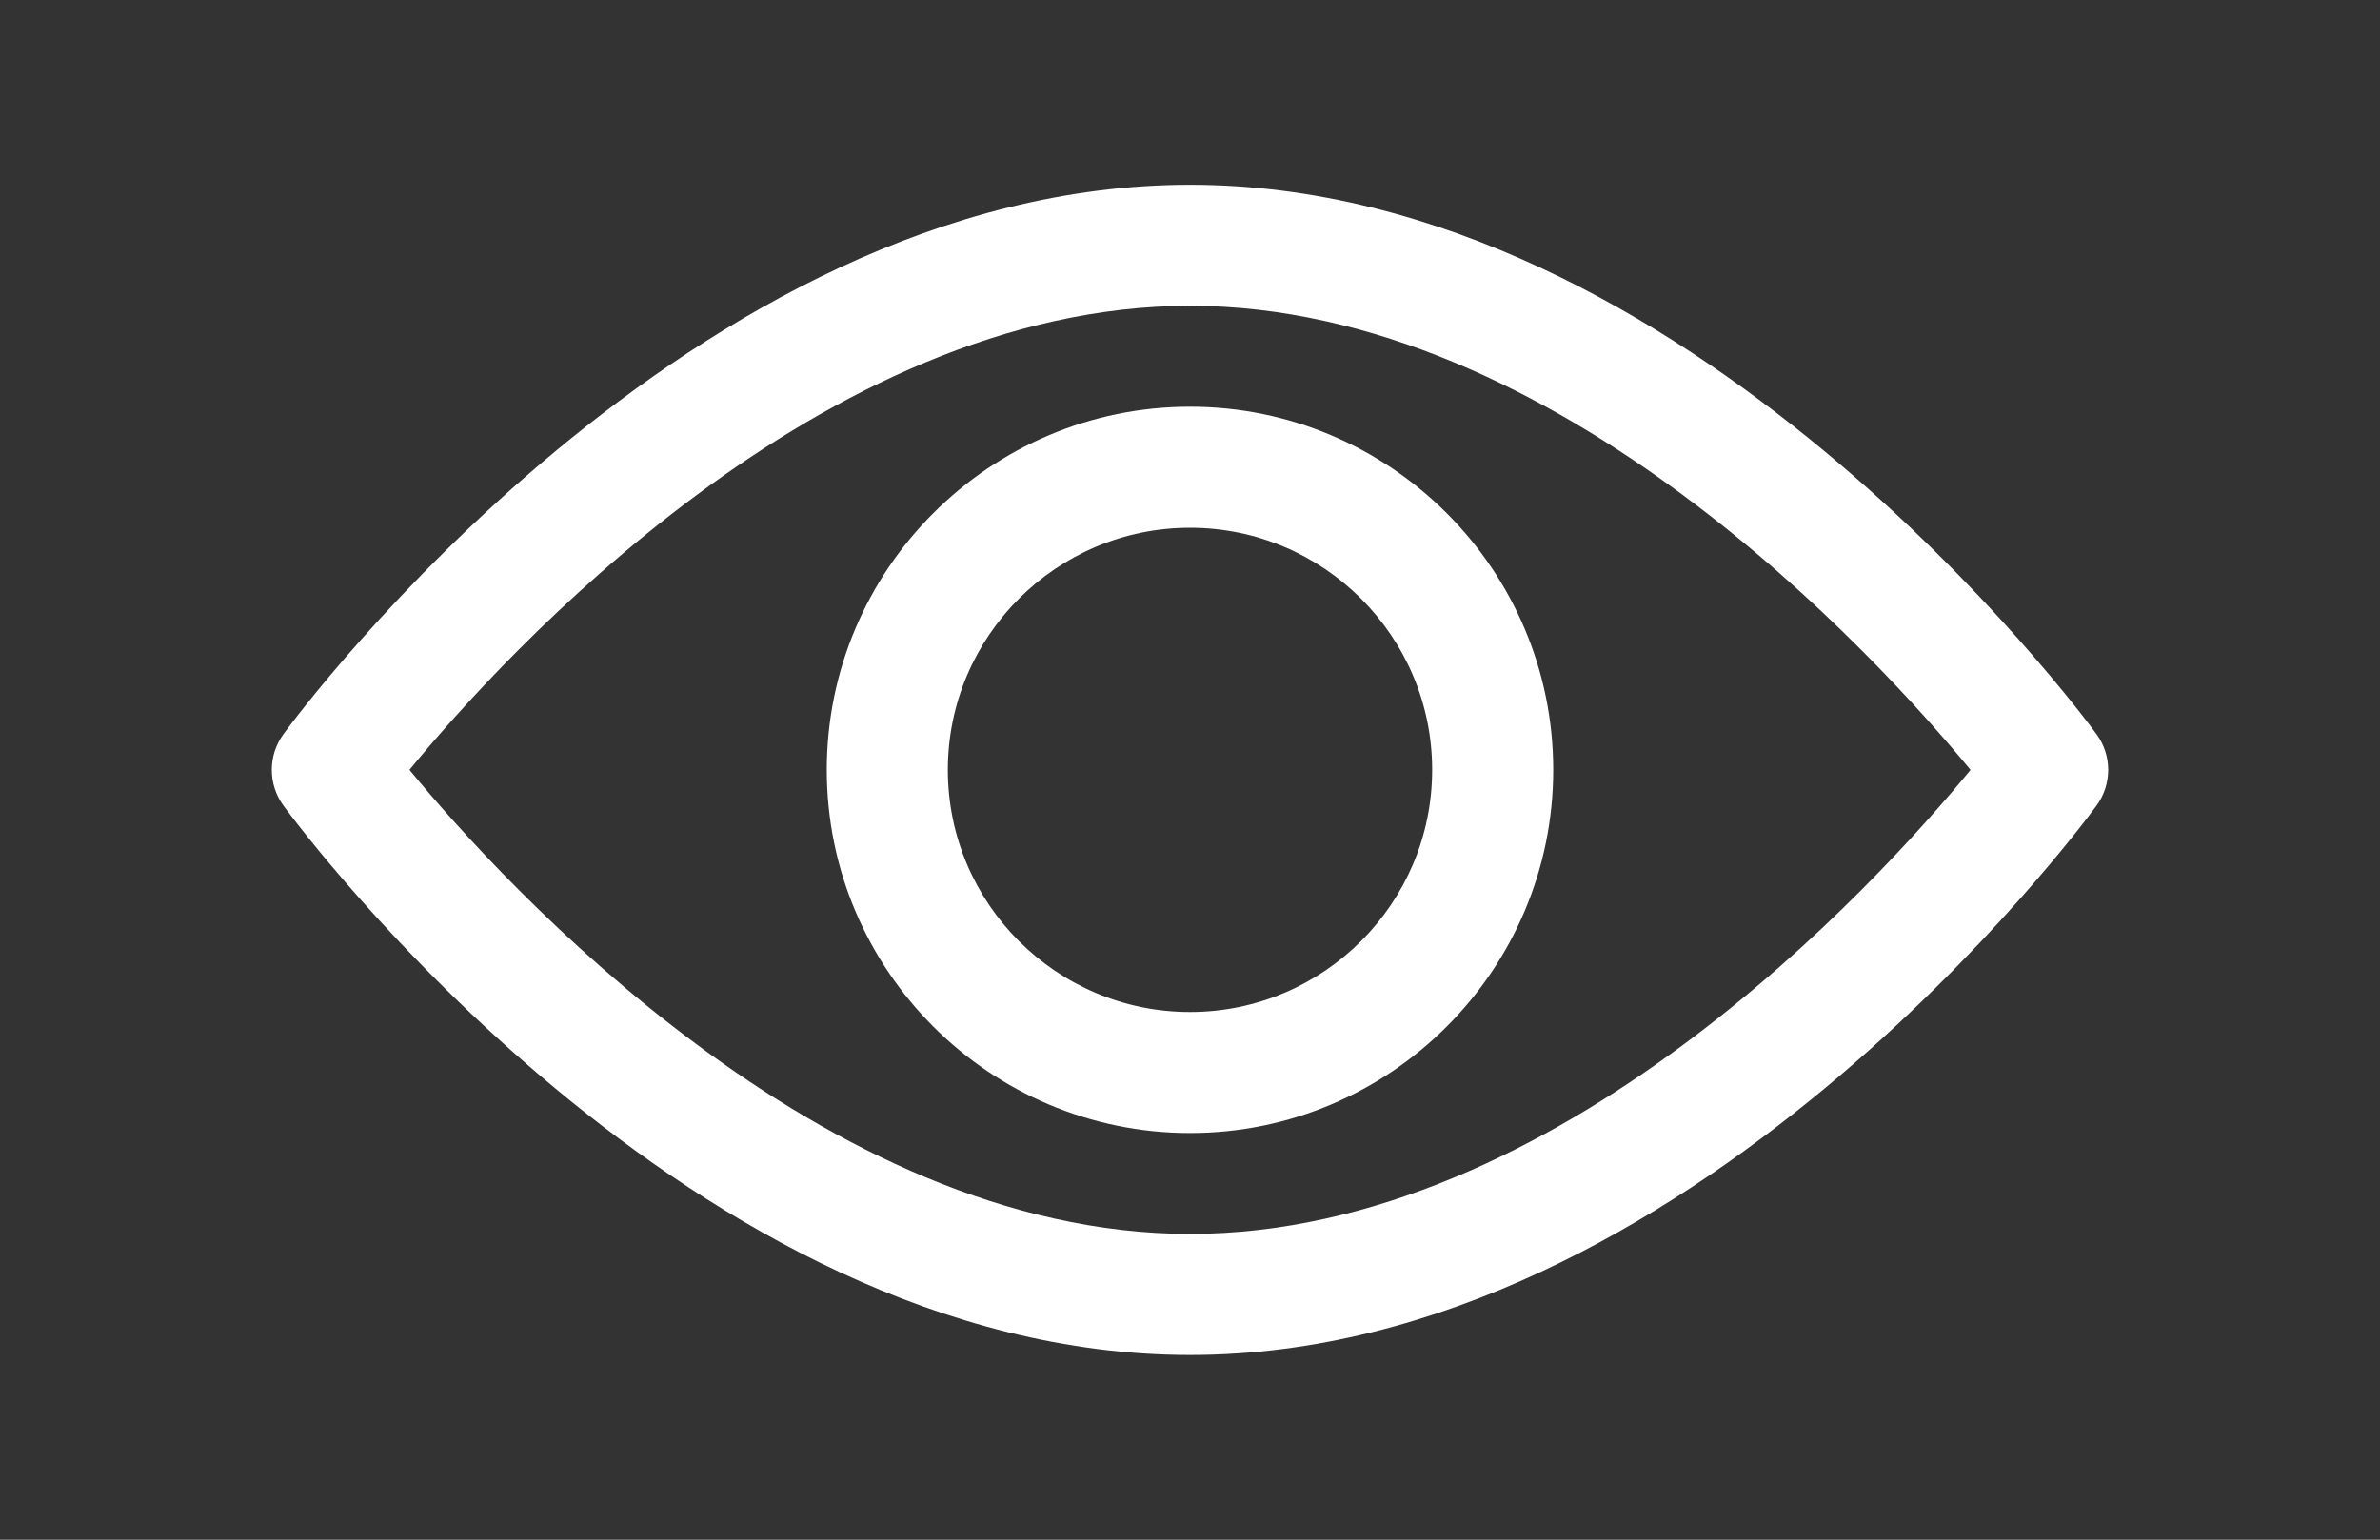
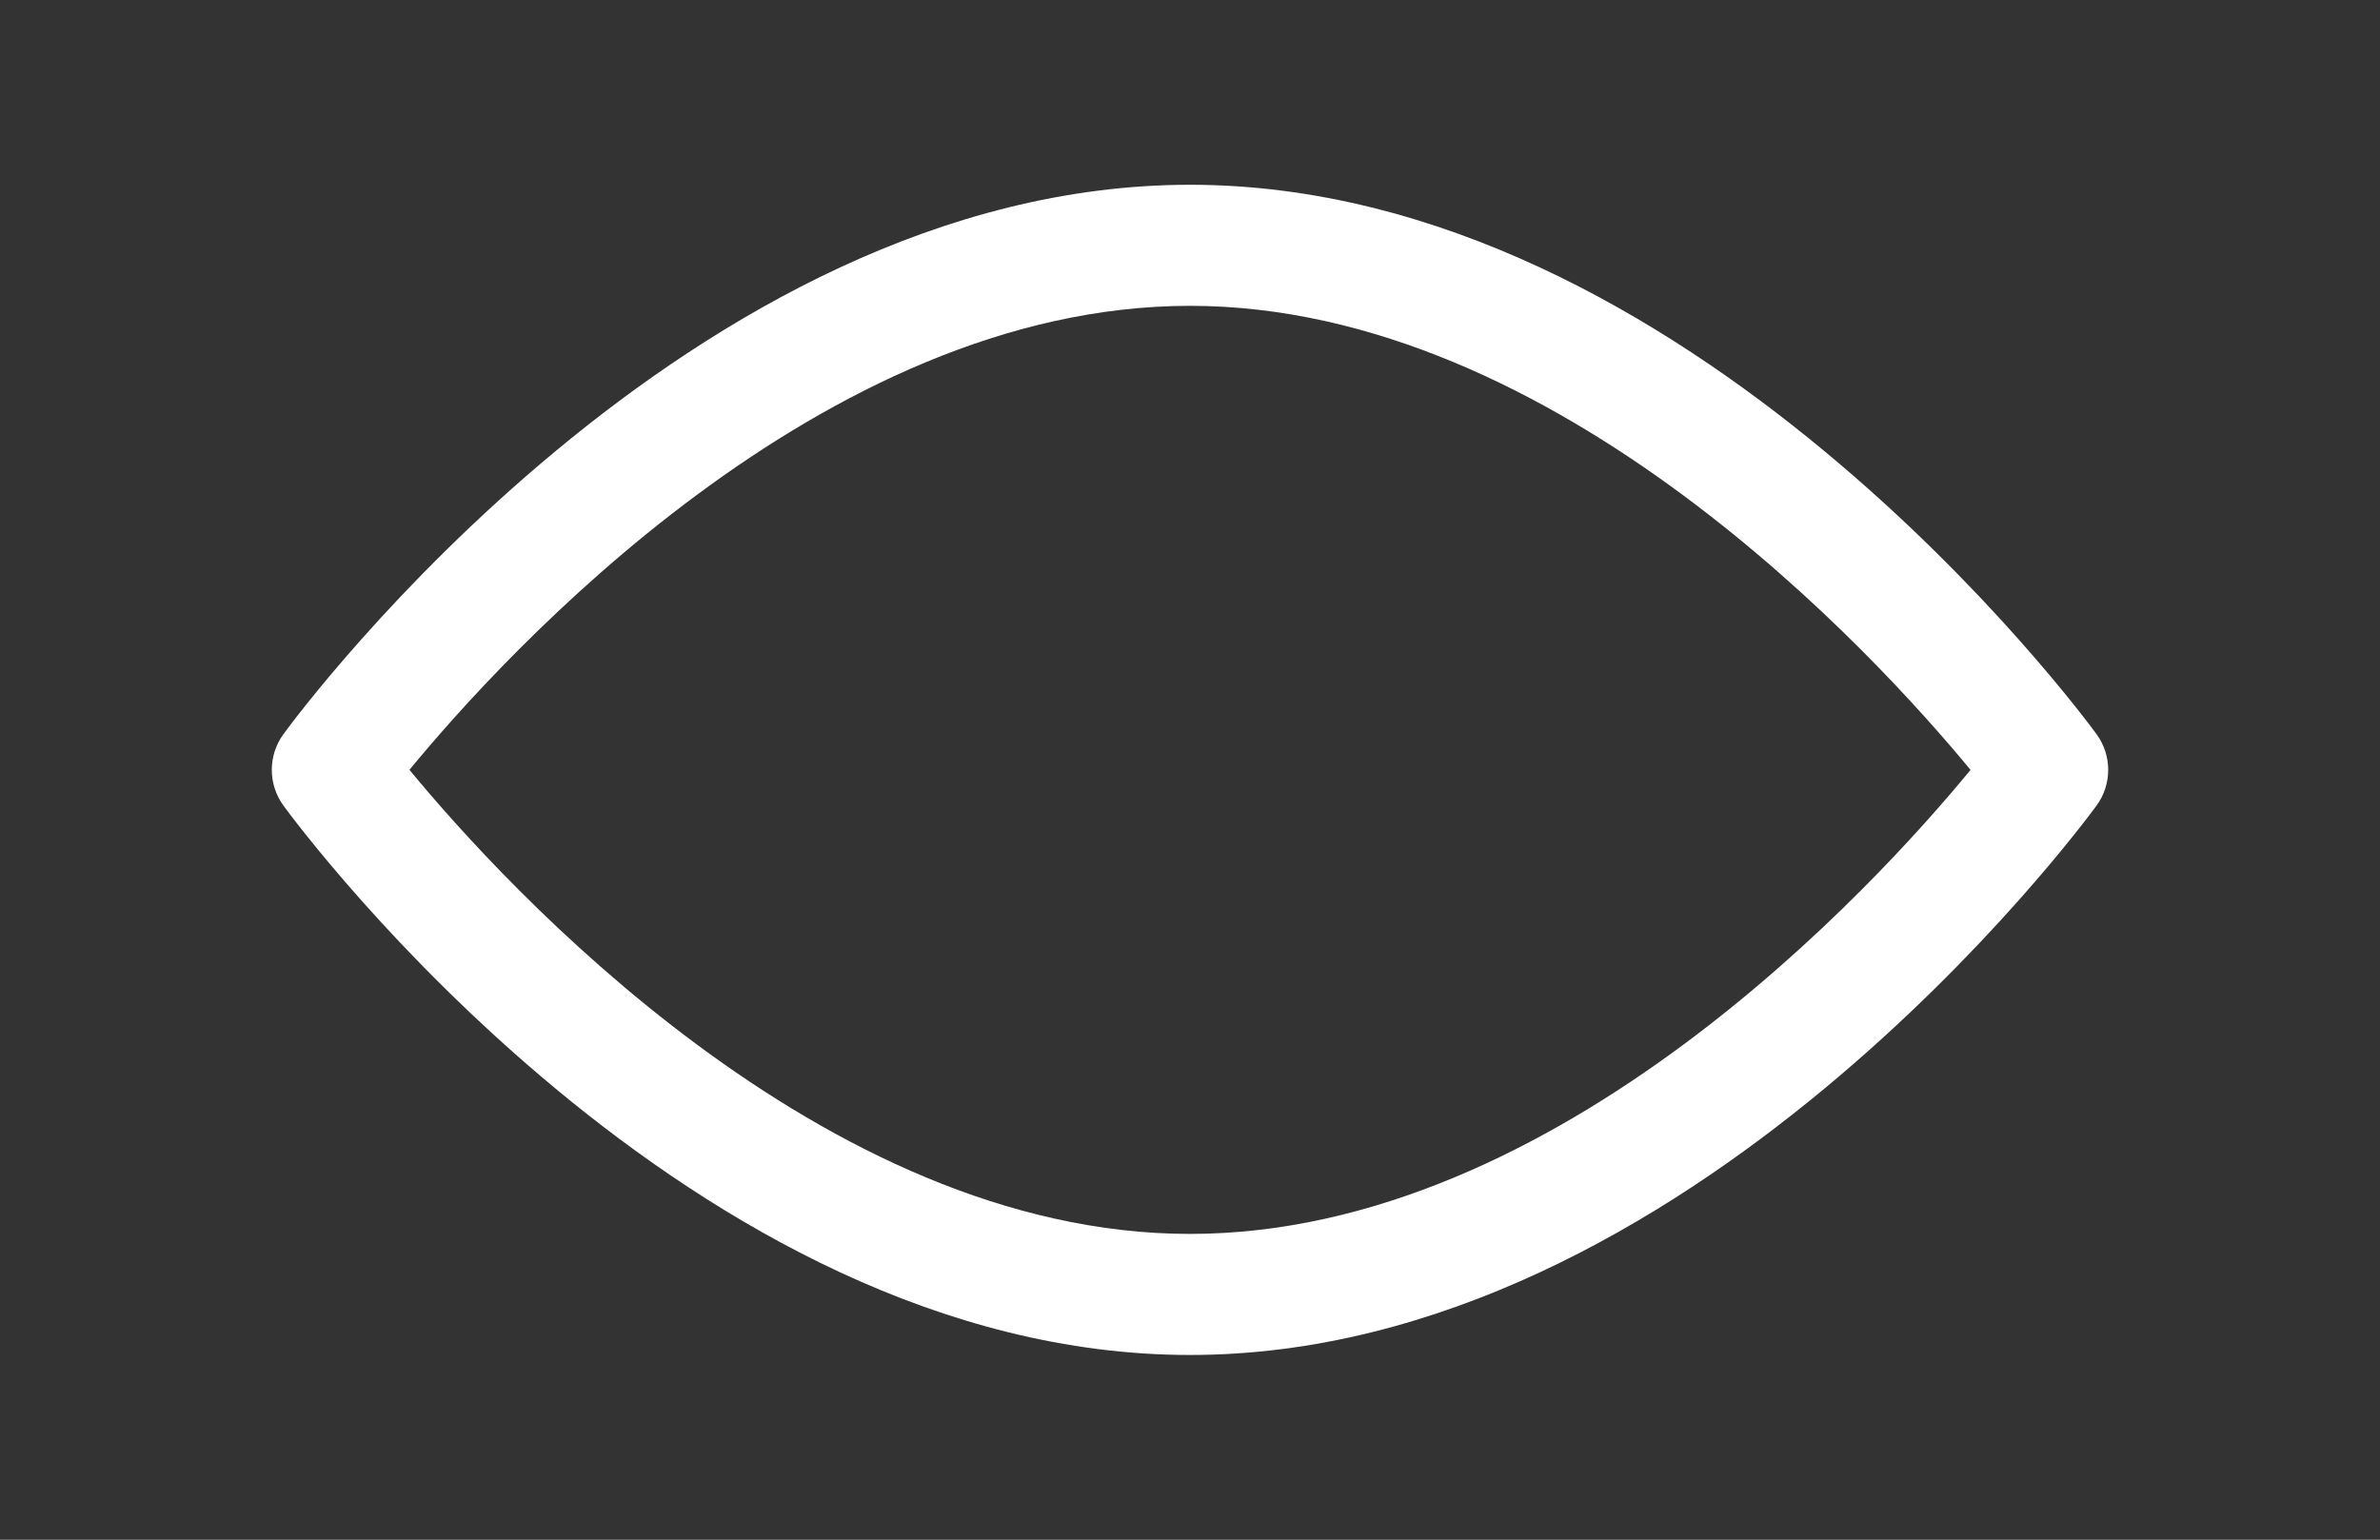
<svg xmlns="http://www.w3.org/2000/svg" version="1.1" x="0px" y="0px" width="240.94px" height="155.91px" viewBox="0 0 240.94 155.91" enable-background="new 0 0 240.94 155.91" xml:space="preserve">
  <rect x="0" y="0" width="240.94" height="155.91" fill="#333333" stroke="none" />
  <g id="Warstwa_2">
</g>
  <g id="Warstwa_2_kopia">
    <g>
      <g>
-         <path fill="#FFFFFF" d="M212.244,74.339c-1.66-2.271-41.234-55.63-91.774-55.63c-50.542,0-90.116,53.358-91.775,55.628     c-1.573,2.155-1.573,5.078,0,7.235c1.659,2.271,41.233,55.629,91.775,55.629c50.54,0,90.114-53.358,91.774-55.628     C213.818,79.418,213.818,76.492,212.244,74.339z M120.47,124.943c-37.229,0-69.474-35.414-79.019-46.992     c9.532-11.588,41.709-46.984,79.019-46.984c37.225,0,69.467,35.409,79.017,46.992C189.955,89.547,157.778,124.943,120.47,124.943     z" />
+         <path fill="#FFFFFF" d="M212.244,74.339c-1.66-2.271-41.234-55.63-91.774-55.63c-50.542,0-90.116,53.358-91.775,55.628     c-1.573,2.155-1.573,5.078,0,7.235c1.659,2.271,41.233,55.629,91.775,55.629c50.54,0,90.114-53.358,91.774-55.628     C213.818,79.418,213.818,76.492,212.244,74.339M120.47,124.943c-37.229,0-69.474-35.414-79.019-46.992     c9.532-11.588,41.709-46.984,79.019-46.984c37.225,0,69.467,35.409,79.017,46.992C189.955,89.547,157.778,124.943,120.47,124.943     z" />
      </g>
    </g>
    <g>
      <g>
-         <path fill="#FFFFFF" d="M120.471,41.182c-20.276,0-36.773,16.497-36.773,36.773c0,20.278,16.497,36.773,36.773,36.773     c20.275,0,36.772-16.495,36.772-36.773C157.243,57.679,140.746,41.182,120.471,41.182z M120.471,102.472     c-13.52,0-24.517-10.998-24.517-24.517c0-13.518,10.997-24.515,24.517-24.515c13.518,0,24.515,10.997,24.515,24.515     C144.985,91.474,133.988,102.472,120.471,102.472z" />
-       </g>
+         </g>
    </g>
  </g>
</svg>